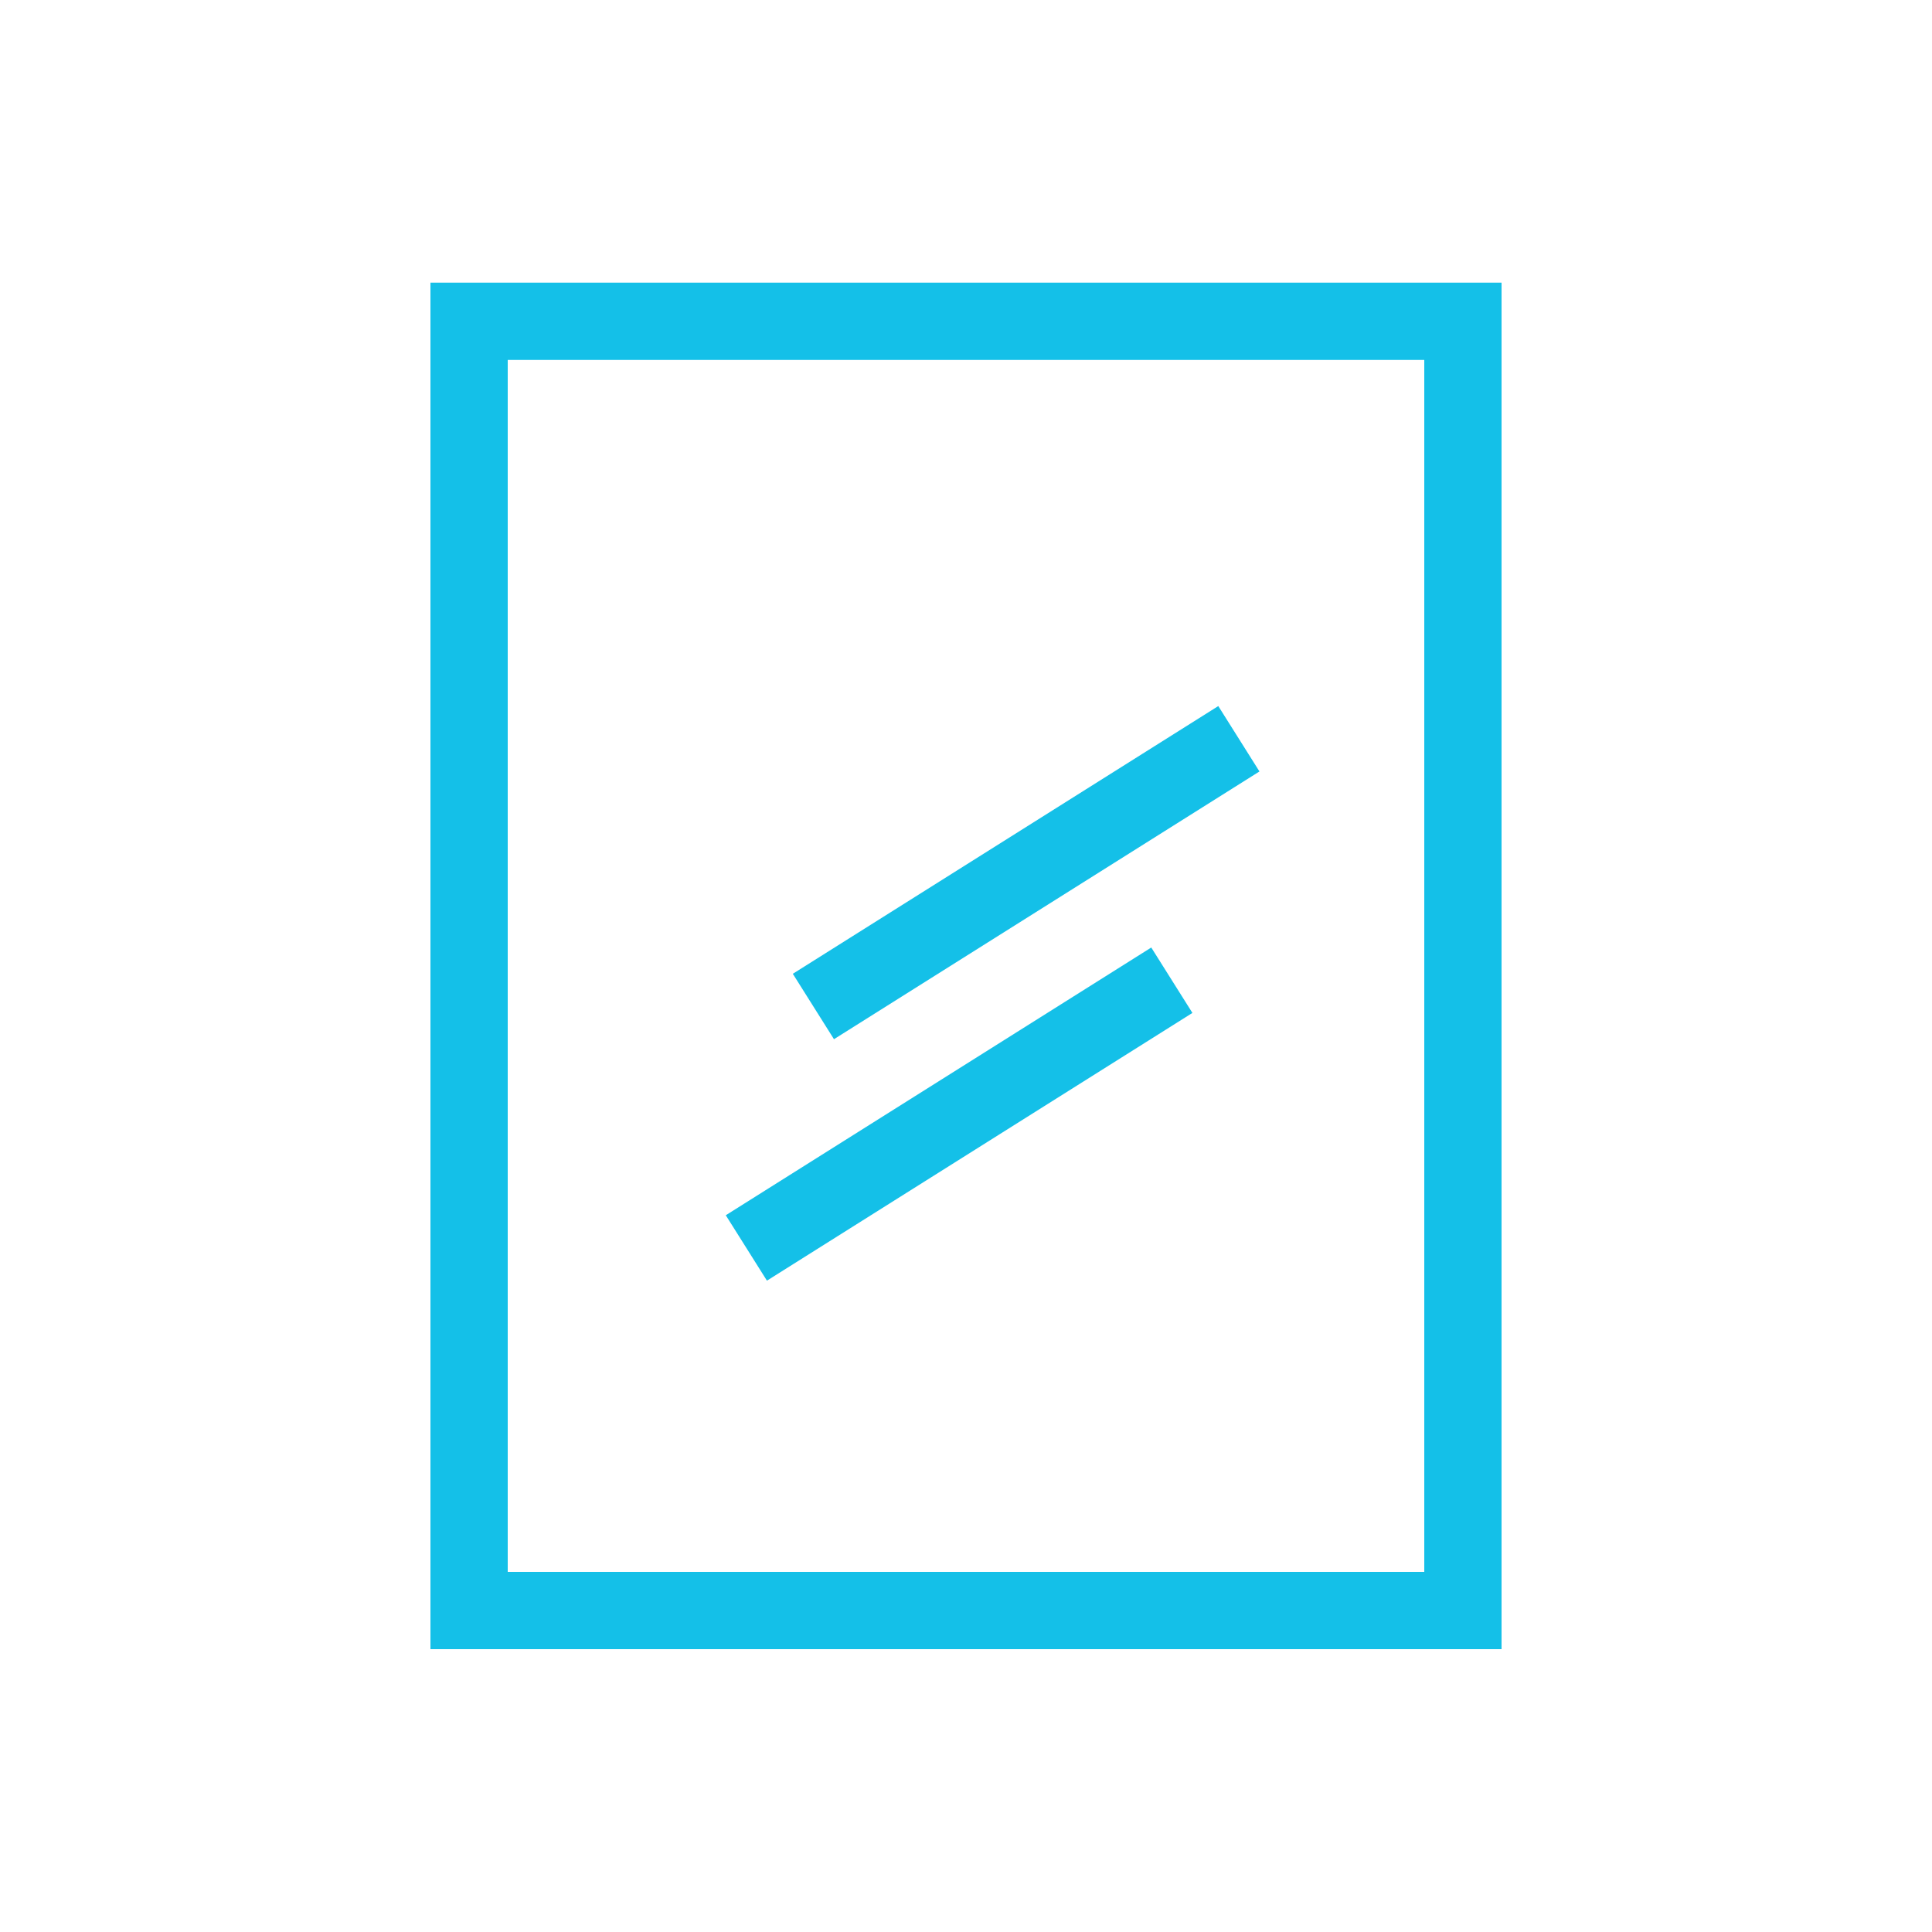
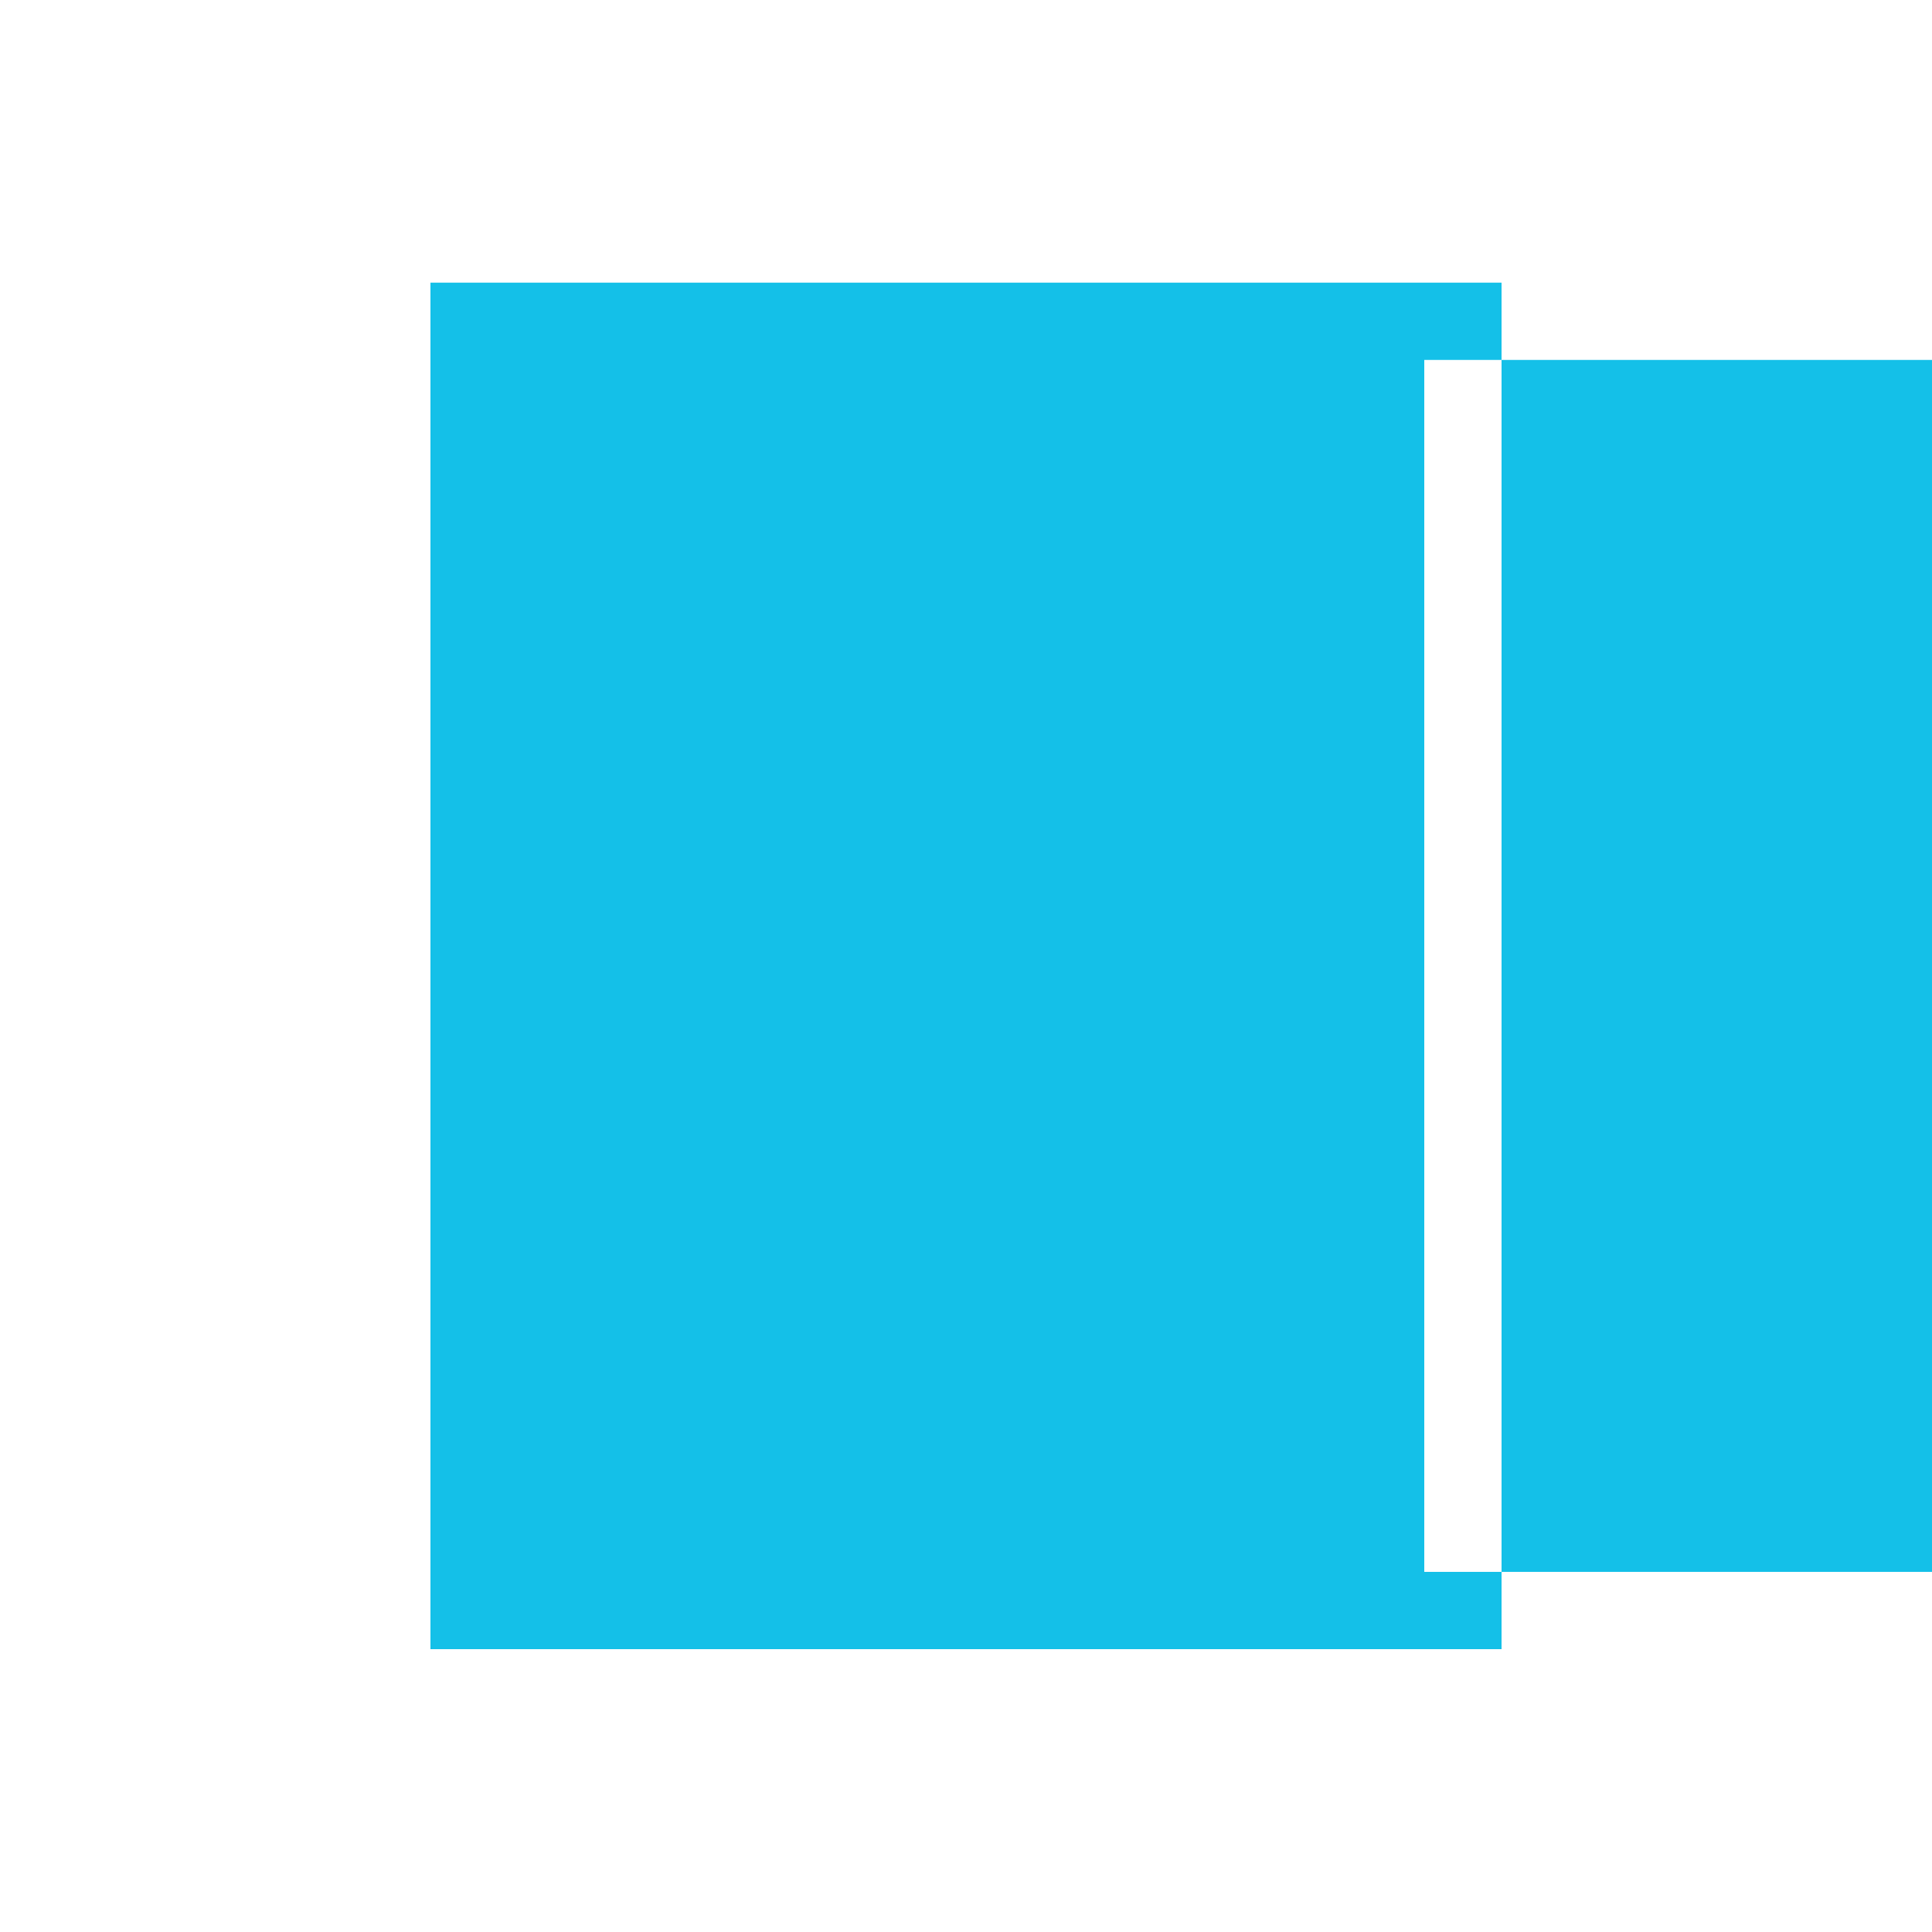
<svg xmlns="http://www.w3.org/2000/svg" id="Layer_1" data-name="Layer 1" viewBox="0 0 100 100">
  <defs>
    <style>      .cls-1 {        fill: #14c0e8;      }    </style>
  </defs>
-   <path class="cls-1" d="m22.28,14.63v70.73h55.44V14.63H22.28Zm51.44,66.73H26.28V18.63h47.44v62.73Z" />
-   <rect class="cls-1" x="40.1" y="43.16" width="26.02" height="4" transform="translate(-15.89 35.23) rotate(-32.18)" />
-   <rect class="cls-1" x="36.63" y="55.66" width="26.02" height="4" transform="translate(-23.08 35.3) rotate(-32.18)" />
+   <path class="cls-1" d="m22.28,14.63v70.73h55.44V14.63H22.28Zm51.44,66.73V18.63h47.44v62.73Z" />
</svg>